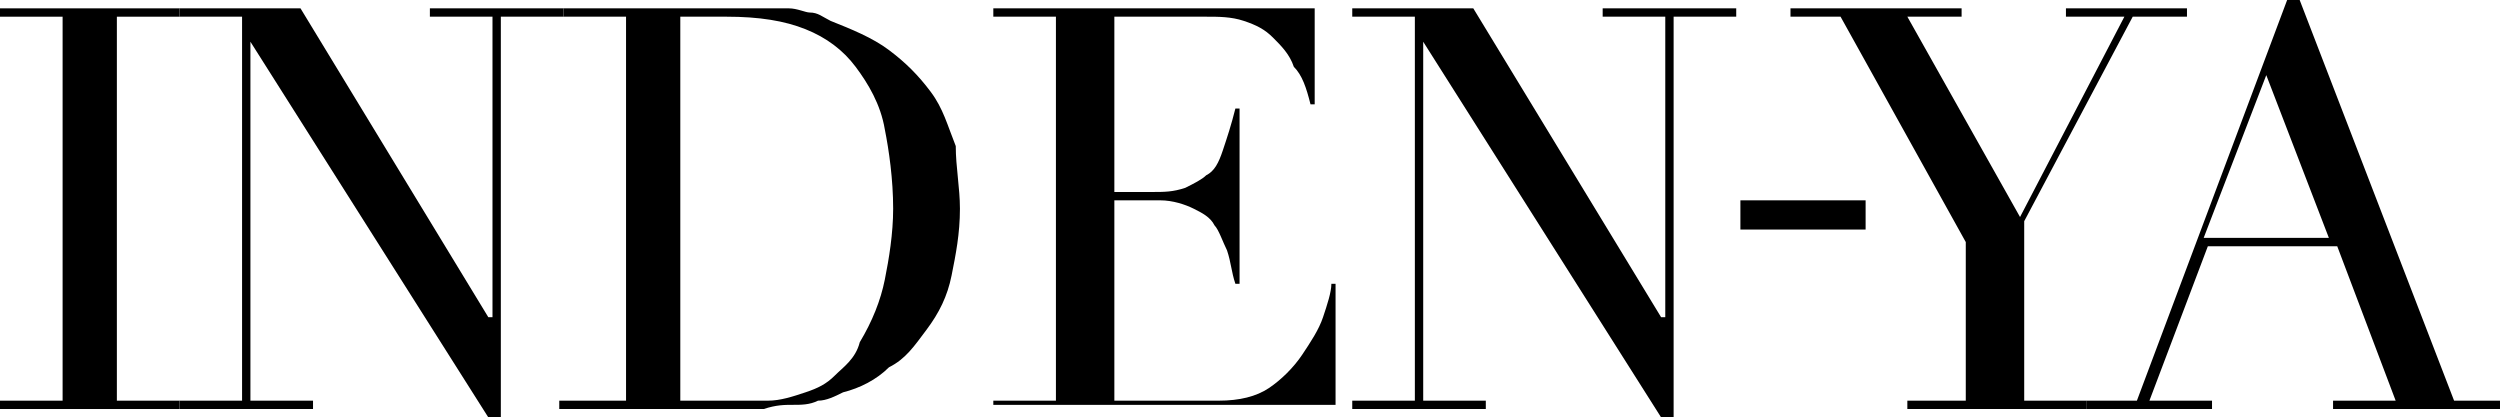
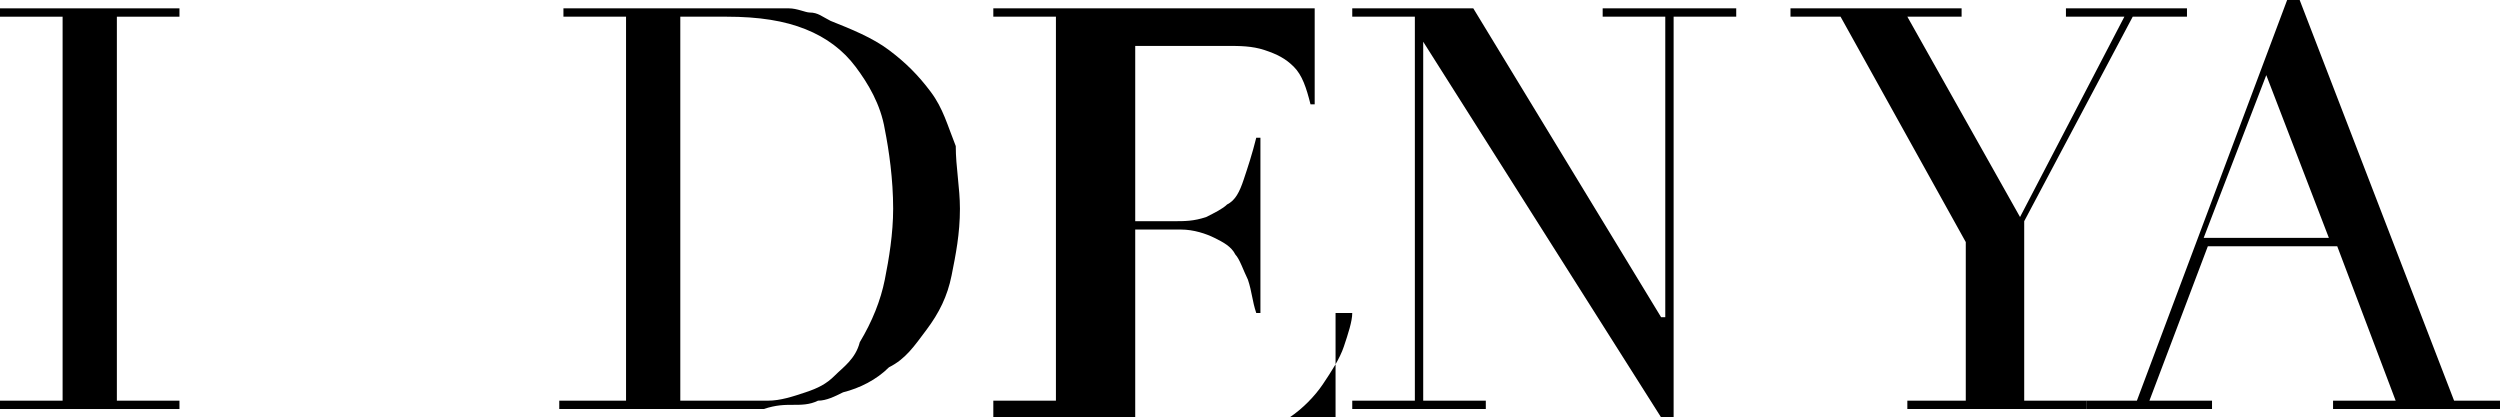
<svg xmlns="http://www.w3.org/2000/svg" version="1.1" id="レイヤー_1" x="0px" y="0px" viewBox="0 0 59.9 10" style="enable-background:new 0 0 59.9 10;" xml:space="preserve">
  <polygon points="0,9.6 1.5,9.6 1.5,0.4 0,0.4 0,0.2 4.3,0.2 4.3,0.4 2.8,0.4 2.8,9.6 4.3,9.6 4.3,9.8 0,9.8 " />
-   <polygon points="4.3,9.6 5.8,9.6 5.8,0.4 4.3,0.4 4.3,0.2 7.2,0.2 11.7,7.6 11.8,7.6 11.8,0.4 10.3,0.4 10.3,0.2 13.5,0.2 13.5,0.4   12,0.4 12,10 11.7,10 6,1 6,1 6,9.6 7.5,9.6 7.5,9.8 4.3,9.8 " />
  <path d="M13.5,9.6H15V0.4h-1.5V0.2H16c0.1,0,0.3,0,0.4,0c0.1,0,0.3,0,0.4,0c0.1,0,0.3,0,0.4,0c0.1,0,0.2,0,0.4,0c0.3,0,0.5,0,0.7,0  c0.2,0,0.4,0,0.6,0c0.2,0,0.4,0.1,0.5,0.1c0.2,0,0.3,0.1,0.5,0.2c0.5,0.2,1,0.4,1.4,0.7c0.4,0.3,0.7,0.6,1,1  c0.3,0.4,0.4,0.8,0.6,1.3C22.9,4,23,4.5,23,5c0,0.6-0.1,1.1-0.2,1.6c-0.1,0.5-0.3,0.9-0.6,1.3c-0.3,0.4-0.5,0.7-0.9,0.9  c-0.3,0.3-0.7,0.5-1.1,0.6c-0.2,0.1-0.4,0.2-0.6,0.2c-0.2,0.1-0.4,0.1-0.6,0.1c-0.2,0-0.4,0-0.7,0.1c-0.2,0-0.5,0-0.8,0  c-0.1,0-0.3,0-0.4,0c-0.2,0-0.3,0-0.5,0c-0.2,0-0.3,0-0.5,0c-0.1,0-0.3,0-0.4,0h-2.3V9.6 M16.3,9.6c0.2,0,0.3,0,0.5,0  c0.2,0,0.4,0,0.7,0c0.3,0,0.6,0,0.9,0c0.3,0,0.6-0.1,0.9-0.2C19.6,9.3,19.8,9.2,20,9c0.2-0.2,0.5-0.4,0.6-0.8c0.3-0.5,0.5-1,0.6-1.5  c0.1-0.5,0.2-1.1,0.2-1.7c0-0.7-0.1-1.4-0.2-1.9c-0.1-0.6-0.4-1.1-0.7-1.5c-0.3-0.4-0.7-0.7-1.2-0.9c-0.5-0.2-1.1-0.3-1.9-0.3  c-0.2,0-0.4,0-0.6,0c-0.2,0-0.4,0-0.5,0V9.6z" />
-   <path d="M23.8,9.6h1.5V0.4h-1.5V0.2h7.7v2.3h-0.1c-0.1-0.4-0.2-0.7-0.4-0.9c-0.1-0.3-0.3-0.5-0.5-0.7c-0.2-0.2-0.4-0.3-0.7-0.4  s-0.6-0.1-0.9-0.1h-2.2v4.2h0.9c0.3,0,0.5,0,0.8-0.1c0.2-0.1,0.4-0.2,0.5-0.3c0.2-0.1,0.3-0.3,0.4-0.6c0.1-0.3,0.2-0.6,0.3-1h0.1  v4.2h-0.1c-0.1-0.3-0.1-0.5-0.2-0.8c-0.1-0.2-0.2-0.5-0.3-0.6c-0.1-0.2-0.3-0.3-0.5-0.4c-0.2-0.1-0.5-0.2-0.8-0.2h-1.1v4.8h2.5  c0.5,0,0.9-0.1,1.2-0.3c0.3-0.2,0.6-0.5,0.8-0.8c0.2-0.3,0.4-0.6,0.5-0.9c0.1-0.3,0.2-0.6,0.2-0.8H32v2.9h-8.2V9.6" />
+   <path d="M23.8,9.6h1.5V0.4h-1.5V0.2h7.7v2.3h-0.1c-0.1-0.4-0.2-0.7-0.4-0.9c-0.2-0.2-0.4-0.3-0.7-0.4  s-0.6-0.1-0.9-0.1h-2.2v4.2h0.9c0.3,0,0.5,0,0.8-0.1c0.2-0.1,0.4-0.2,0.5-0.3c0.2-0.1,0.3-0.3,0.4-0.6c0.1-0.3,0.2-0.6,0.3-1h0.1  v4.2h-0.1c-0.1-0.3-0.1-0.5-0.2-0.8c-0.1-0.2-0.2-0.5-0.3-0.6c-0.1-0.2-0.3-0.3-0.5-0.4c-0.2-0.1-0.5-0.2-0.8-0.2h-1.1v4.8h2.5  c0.5,0,0.9-0.1,1.2-0.3c0.3-0.2,0.6-0.5,0.8-0.8c0.2-0.3,0.4-0.6,0.5-0.9c0.1-0.3,0.2-0.6,0.2-0.8H32v2.9h-8.2V9.6" />
  <polygon points="32.4,9.6 33.9,9.6 33.9,0.4 32.4,0.4 32.4,0.2 35.3,0.2 39.8,7.6 39.9,7.6 39.9,0.4 38.4,0.4 38.4,0.2 41.6,0.2   41.6,0.4 40.1,0.4 40.1,10 39.8,10 34.1,1 34.1,1 34.1,9.6 35.6,9.6 35.6,9.8 32.4,9.8 " />
-   <rect x="41.7" y="4.8" width="3" height="0.7" />
  <polygon points="45.7,9.6 47.1,9.6 47.1,5.8 44.1,0.4 42.9,0.4 42.9,0.2 47,0.2 47,0.4 45.7,0.4 48.4,5.2 50.9,0.4 49.5,0.4   49.5,0.2 52.4,0.2 52.4,0.4 51.1,0.4 48.5,5.3 48.5,9.6 50,9.6 50,9.8 45.7,9.8 " />
  <path d="M50,9.6h1.2L54.8,0h0.3l3.7,9.6h1.2v0.2h-4.1V9.6h1.5l-1.4-3.7h-3.1l-1.4,3.7h1.5v0.2H50V9.6z M54.3,1.8l-1.5,3.9h3  L54.3,1.8z" />
</svg>